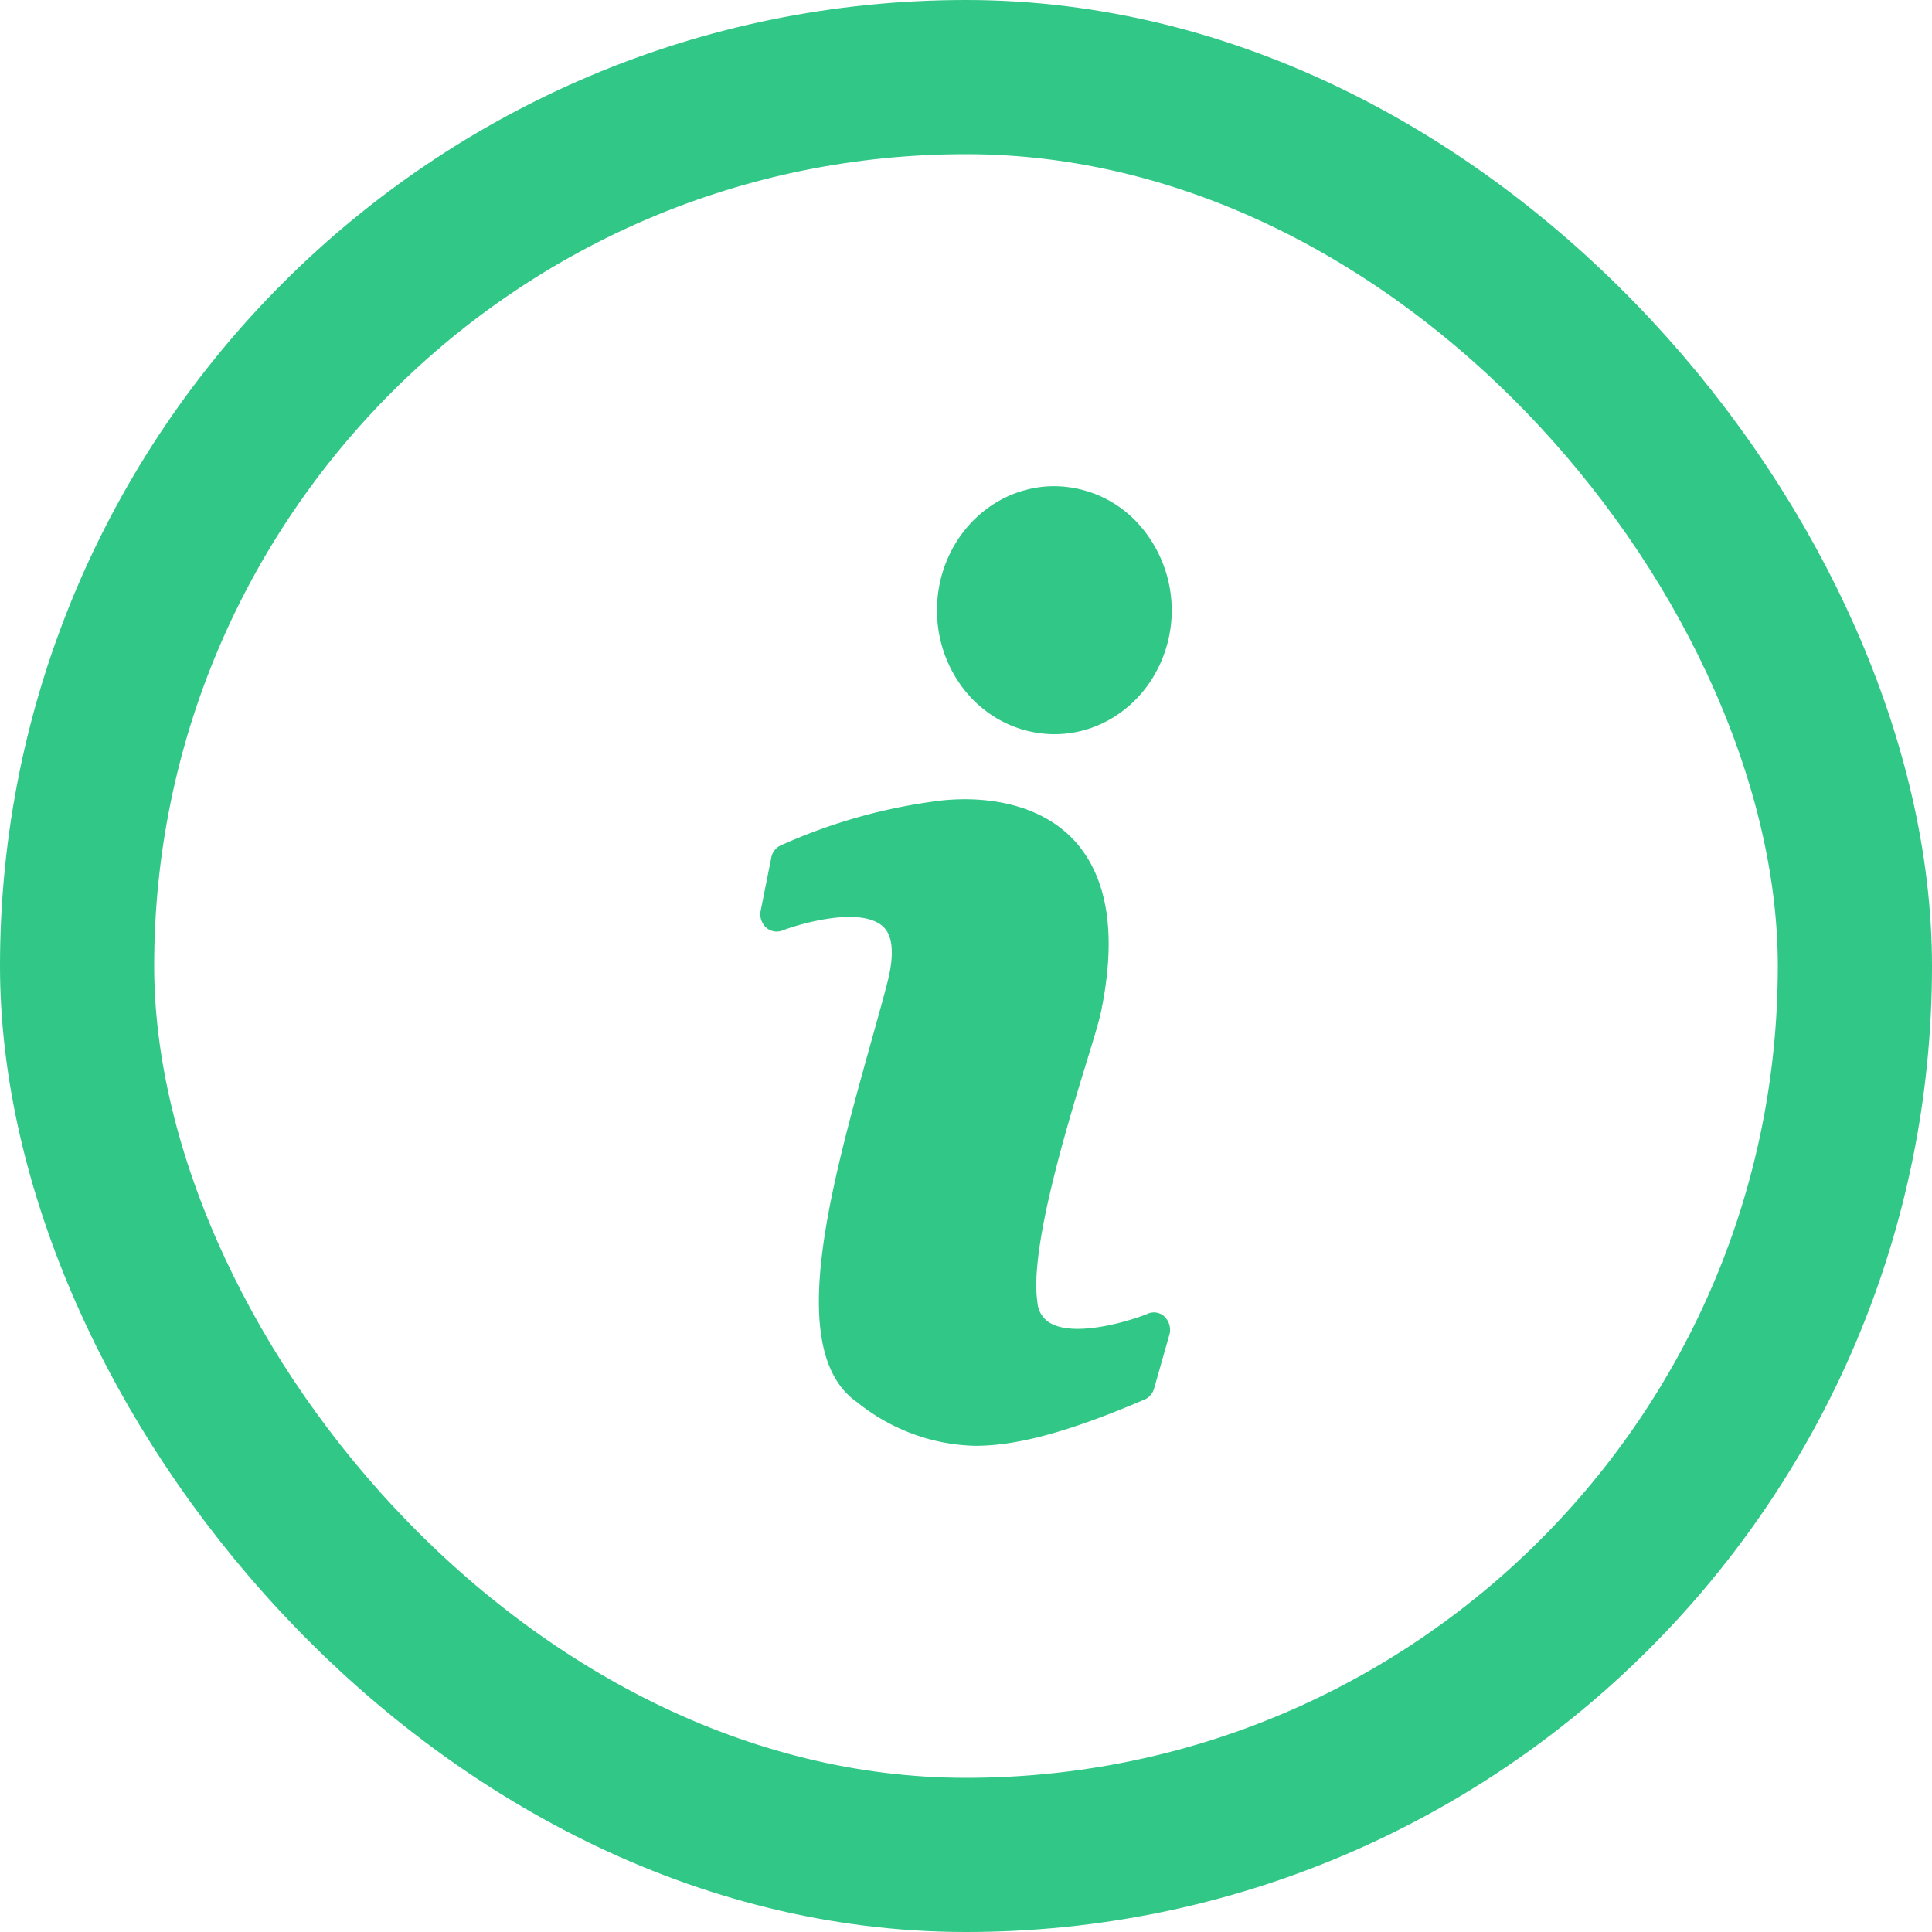
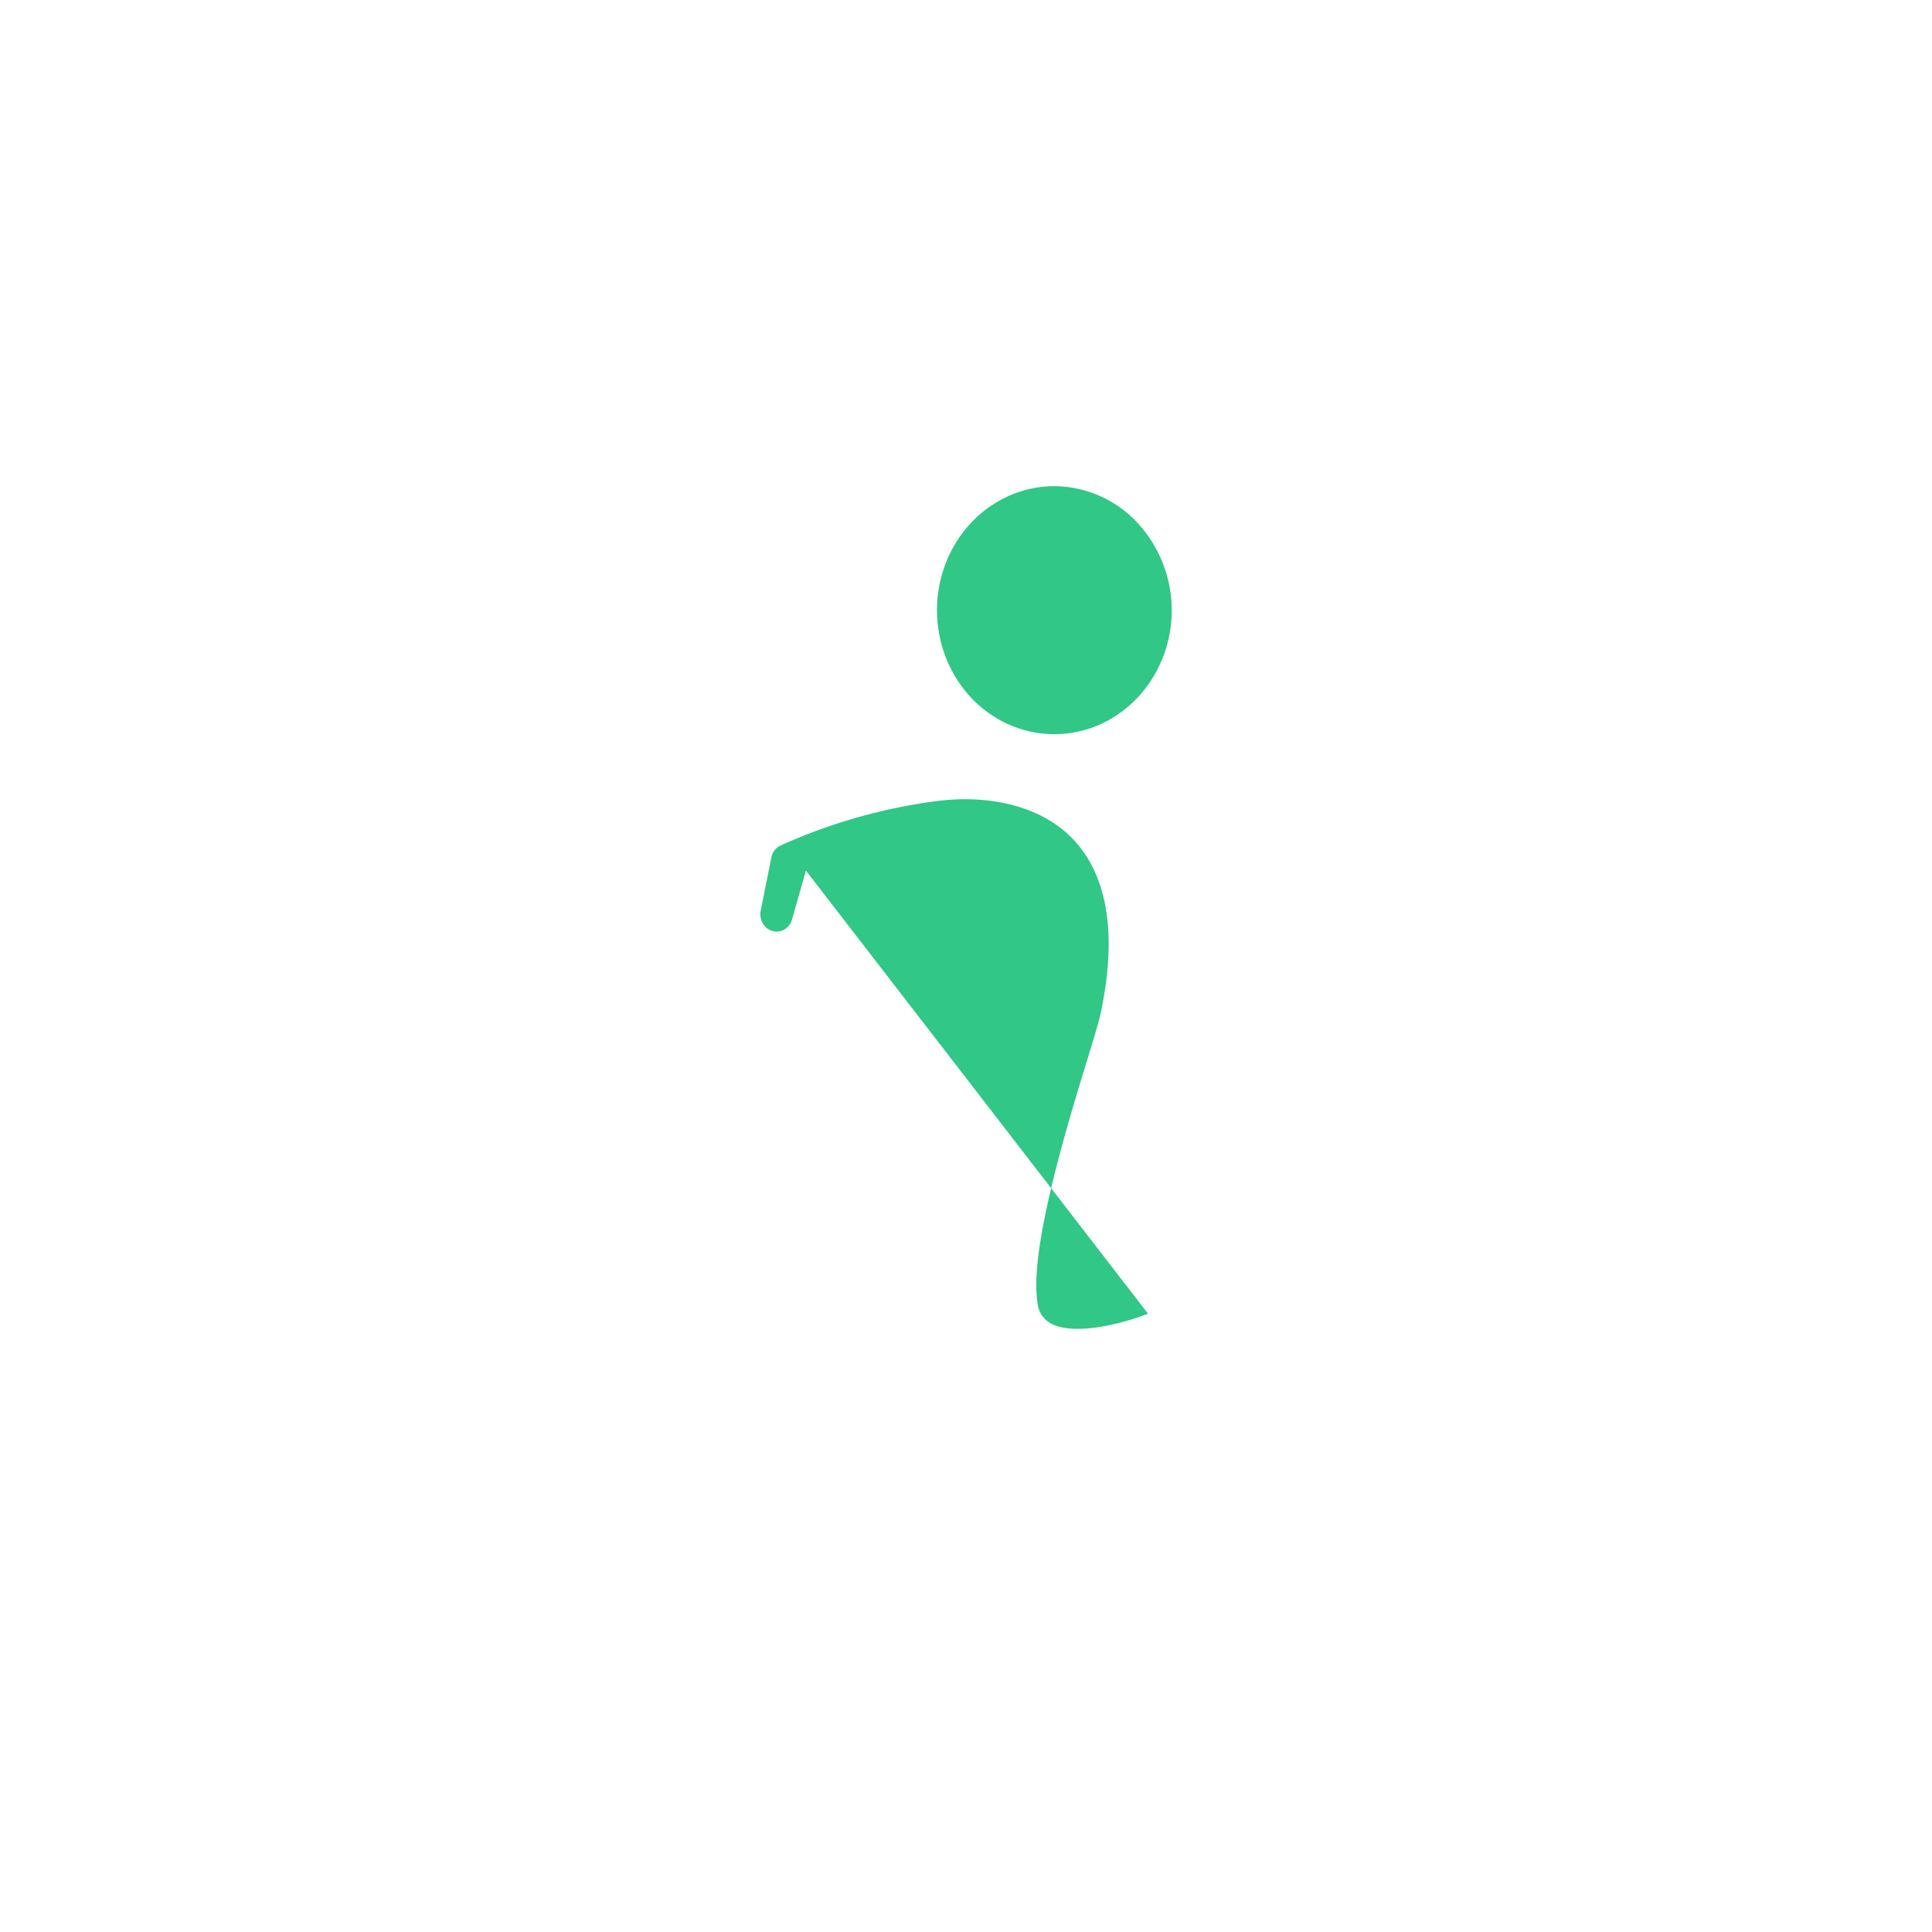
<svg xmlns="http://www.w3.org/2000/svg" fill="none" viewBox="0 0 20 20">
-   <rect width="18.404" height="18.404" x=".798" y=".798" stroke="#31C787" stroke-width="1.596" rx="9.202" />
-   <path fill="#31C787" d="M11.884 13.599c-.182.074-.756.252-1.018.094a.265.265 0 01-.089-.09.284.284 0 01-.038-.125c-.083-.553.309-1.832.52-2.52.07-.228.121-.395.141-.496.153-.747.077-1.318-.225-1.698-.363-.456-1.008-.545-1.538-.463a5.735 5.735 0 00-1.562.454.168.168 0 00-.06.051.18.18 0 00-.031.074l-.11.551a.188.188 0 00.056.17.164.164 0 00.168.032c.2-.077.824-.253 1.048-.037.126.123.09.382.04.575-.052.202-.114.42-.178.65-.413 1.484-.883 3.168-.138 3.693.353.285.782.443 1.226.453.436 0 .975-.146 1.75-.478a.168.168 0 00.062-.044.181.181 0 00.038-.067l.16-.563a.19.19 0 00-.048-.182.158.158 0 00-.175-.034zM10.913 5.033c-.24 0-.475.076-.674.217-.2.141-.355.342-.447.576a1.351 1.351 0 00-.069.742c.047.249.163.477.332.657.17.179.386.301.622.35.236.05.48.025.702-.072.221-.097.411-.261.545-.472a1.336 1.336 0 00-.151-1.621 1.184 1.184 0 00-.86-.377z" />
+   <path fill="#31C787" d="M11.884 13.599c-.182.074-.756.252-1.018.094a.265.265 0 01-.089-.09.284.284 0 01-.038-.125c-.083-.553.309-1.832.52-2.52.07-.228.121-.395.141-.496.153-.747.077-1.318-.225-1.698-.363-.456-1.008-.545-1.538-.463a5.735 5.735 0 00-1.562.454.168.168 0 00-.06.051.18.18 0 00-.031.074l-.11.551a.188.188 0 00.056.17.164.164 0 00.168.032a.168.168 0 00.062-.044.181.181 0 00.038-.067l.16-.563a.19.19 0 00-.048-.182.158.158 0 00-.175-.034zM10.913 5.033c-.24 0-.475.076-.674.217-.2.141-.355.342-.447.576a1.351 1.351 0 00-.069.742c.047.249.163.477.332.657.17.179.386.301.622.35.236.05.48.025.702-.072.221-.097.411-.261.545-.472a1.336 1.336 0 00-.151-1.621 1.184 1.184 0 00-.86-.377z" />
</svg>